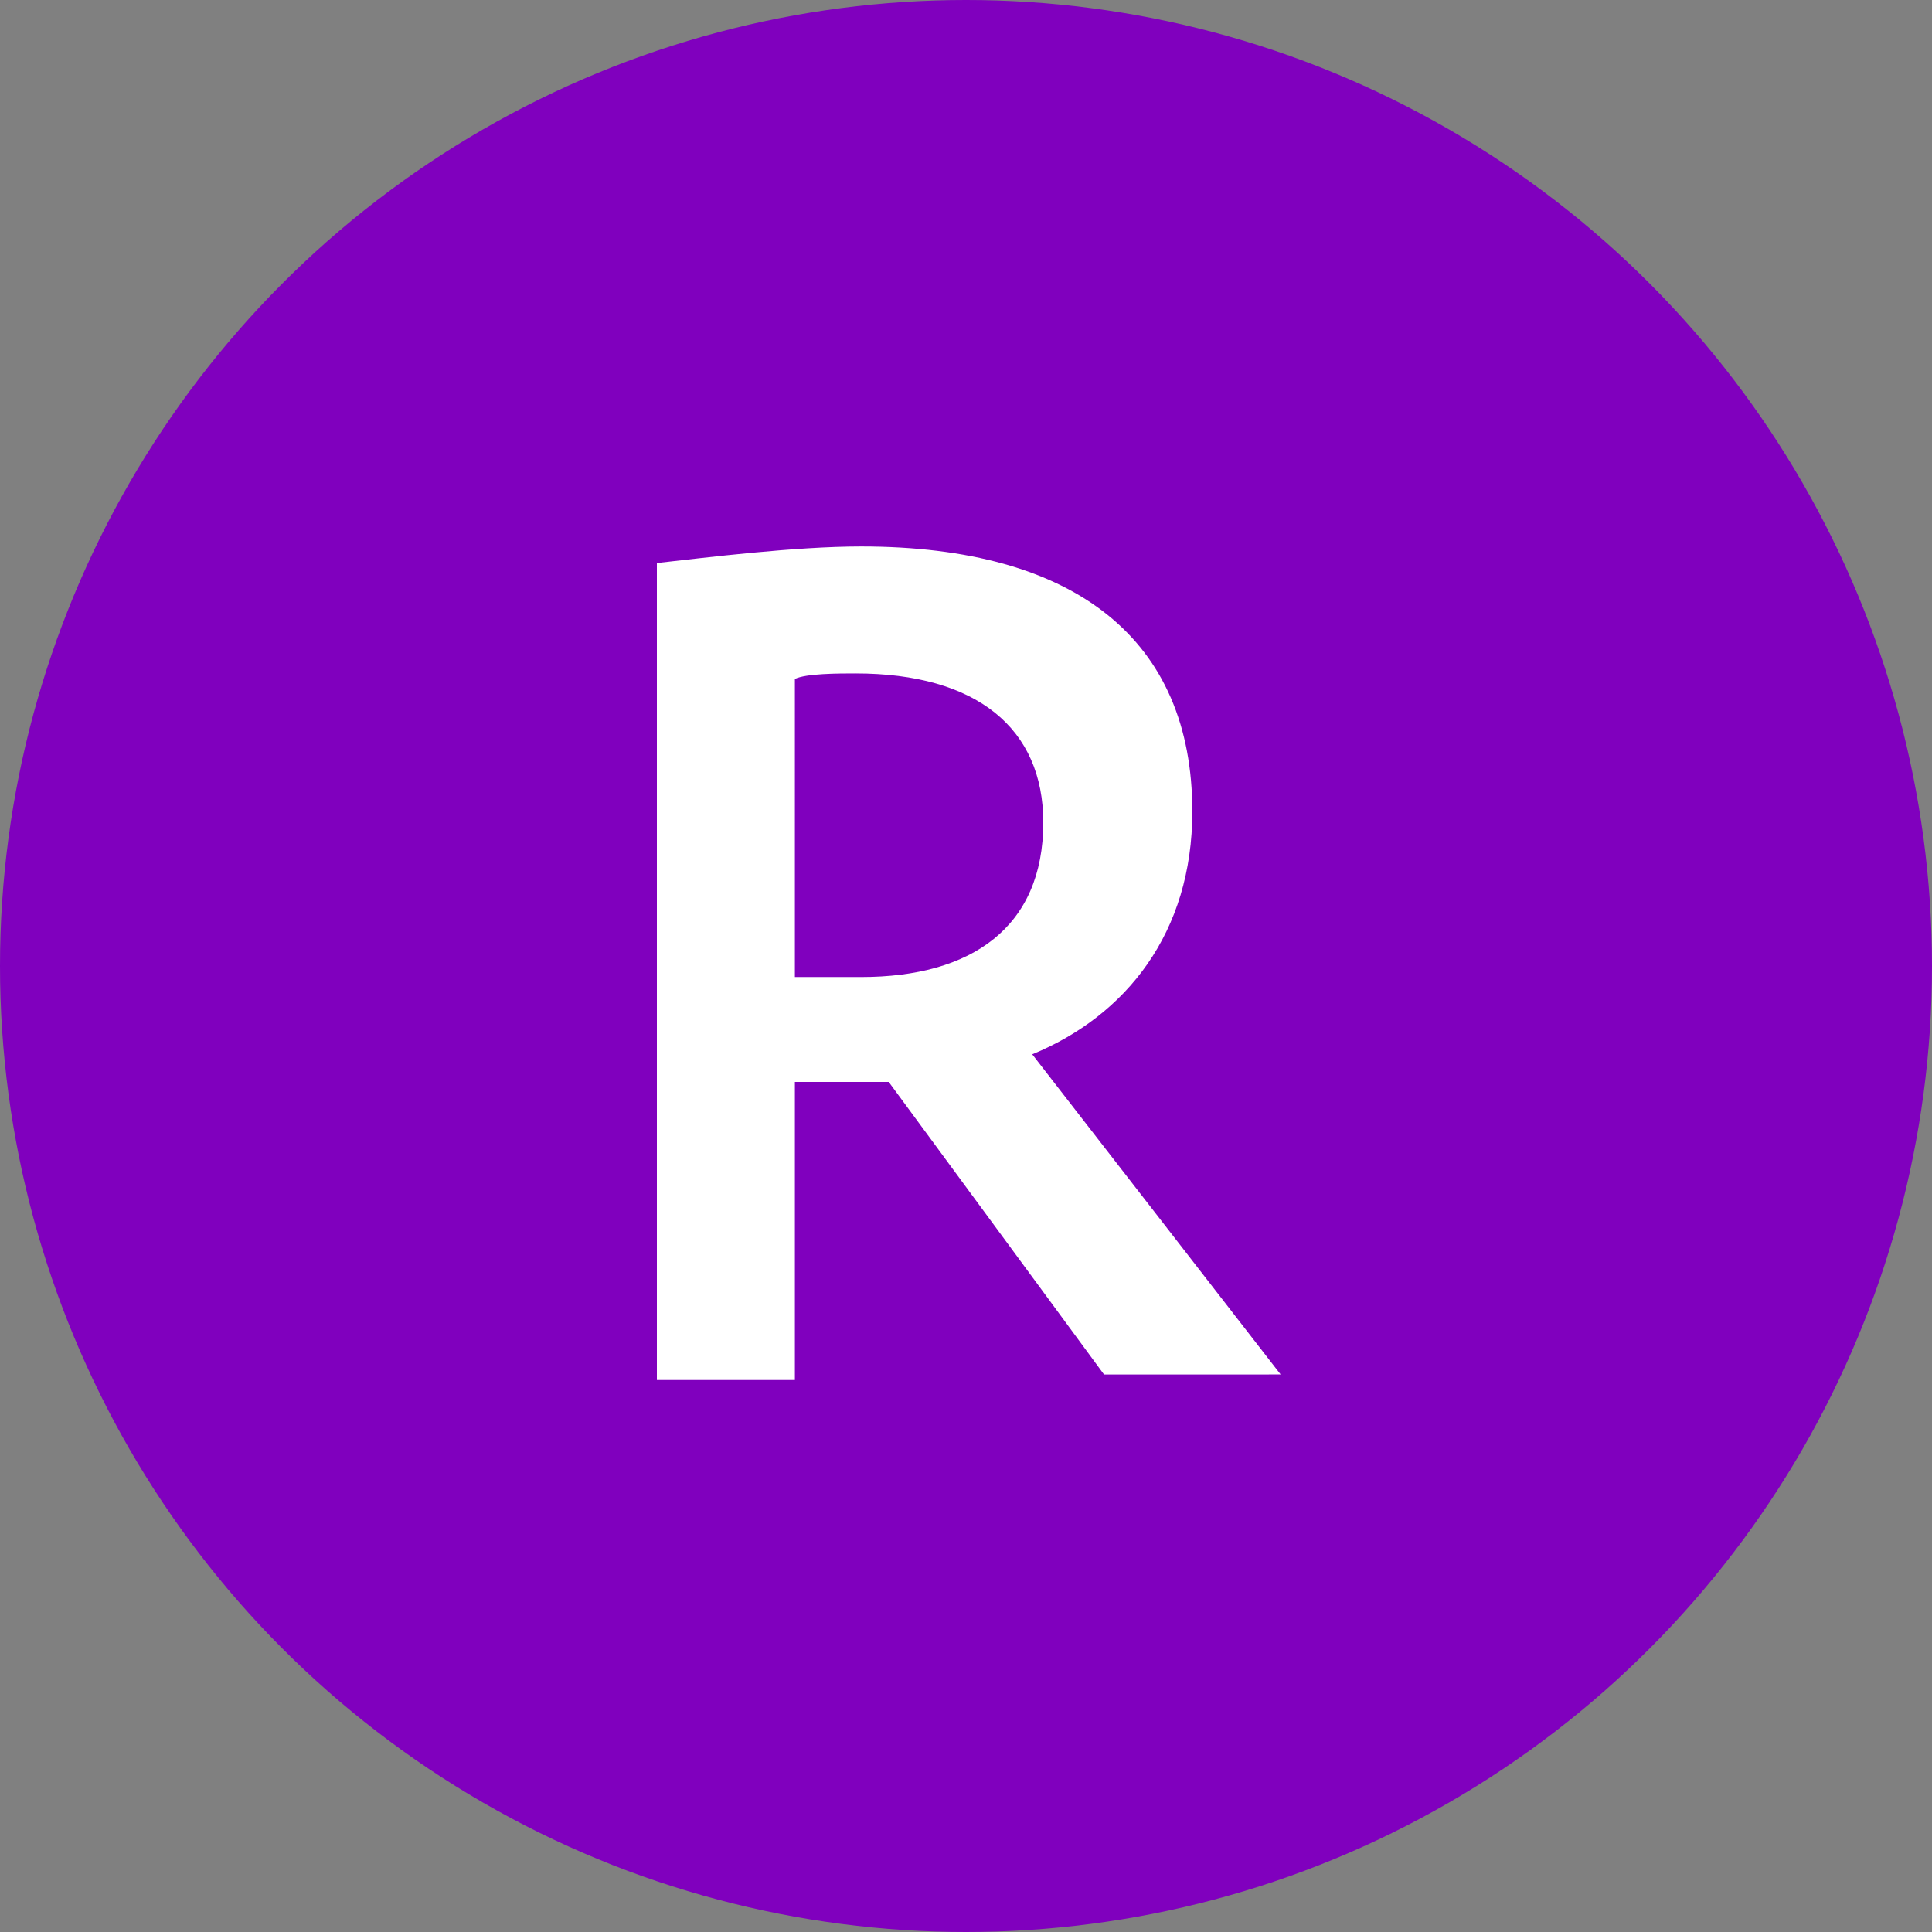
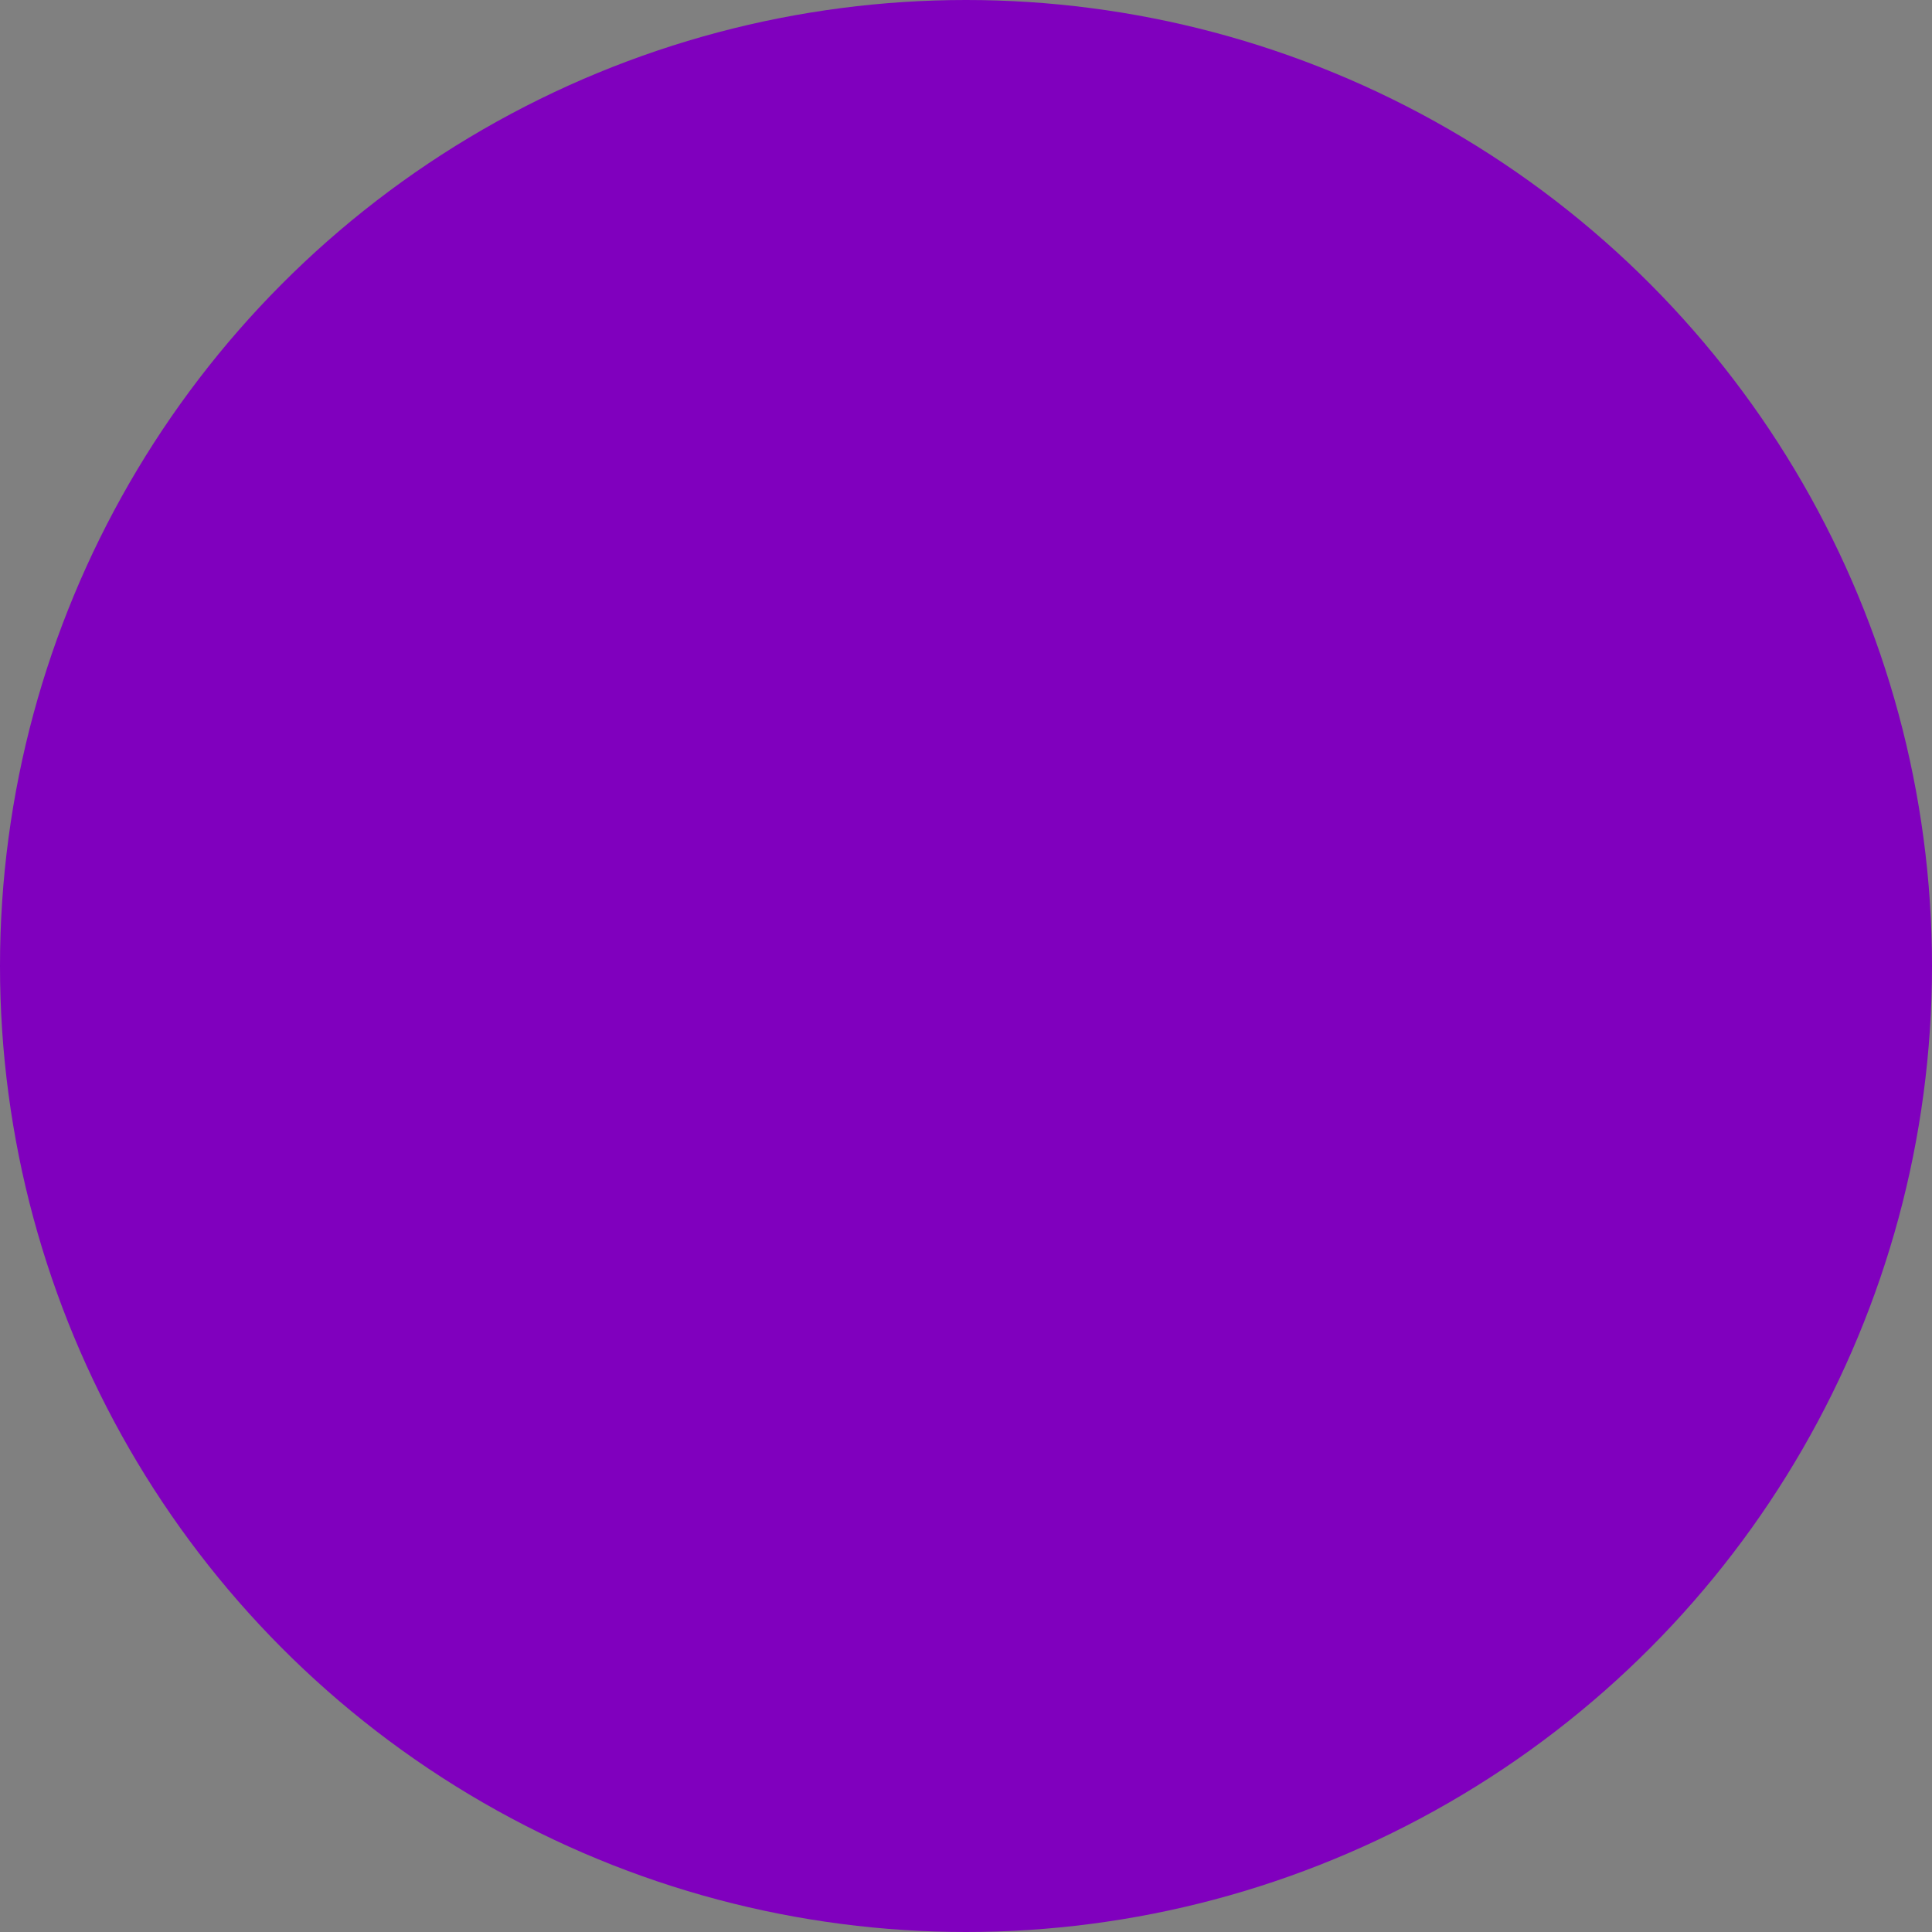
<svg xmlns="http://www.w3.org/2000/svg" version="1.1" id="Livello_1" x="0px" y="0px" viewBox="0 0 35 35" style="enable-background:new 0 0 35 35;" xml:space="preserve">
  <rect x="0" y="0" width="35" height="35" fill="#808080" stroke="none" />
  <style type="text/css">
	.st0{fill:#8000BE;}
	.st1{fill:#FFFFFF;}
</style>
  <g>
    <circle class="st0" cx="17.5" cy="17.5" r="17.5" />
  </g>
  <g>
-     <path class="st1" d="M14.4,25h-2.5V10.2c0.9-0.1,2.5-0.3,3.7-0.3c3.9,0,6,1.7,6,4.8c0,2.2-1.2,3.7-2.9,4.4l4.5,5.8H20l-3.9-5.3   h-1.7V25z M14.4,17.7h1.2c2,0,3.3-0.9,3.3-2.8c0-1.7-1.2-2.7-3.4-2.7c-0.3,0-0.9,0-1.1,0.1V17.7z" />
-   </g>
+     </g>
</svg>